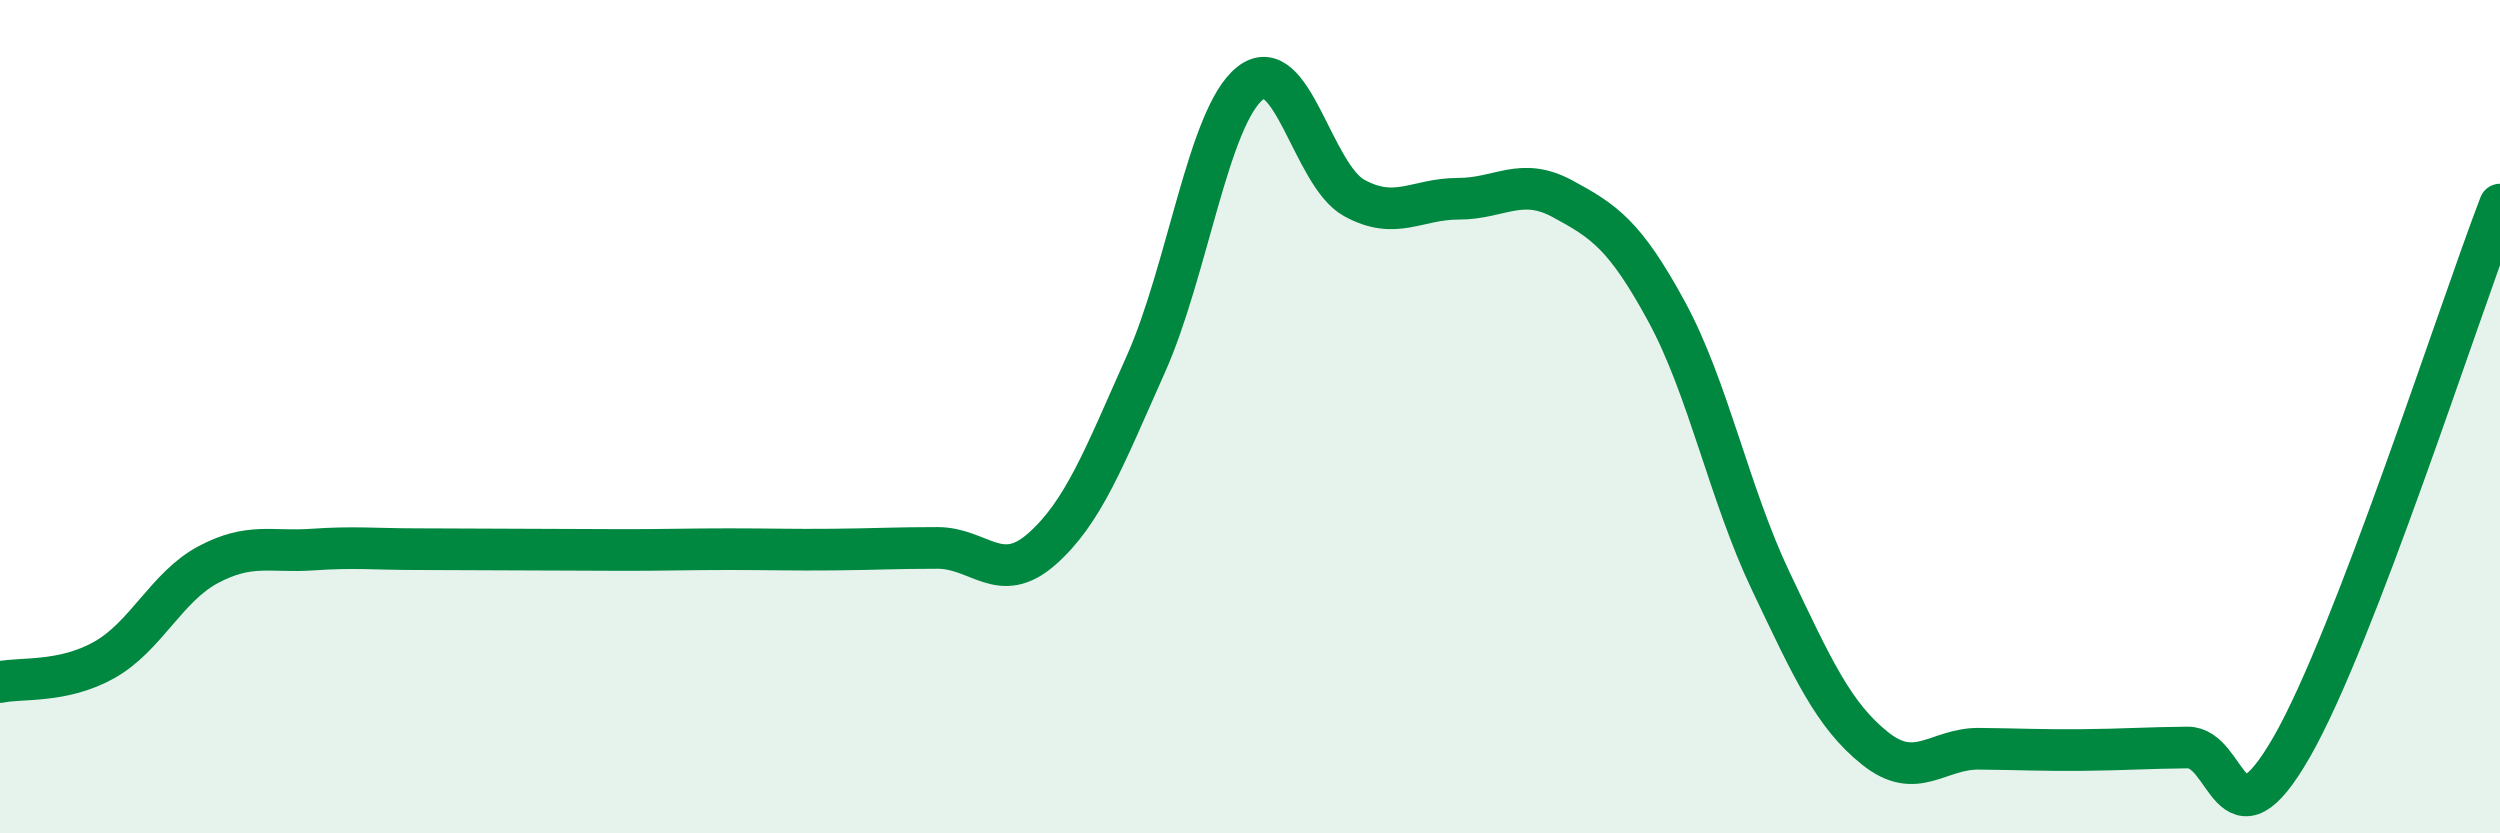
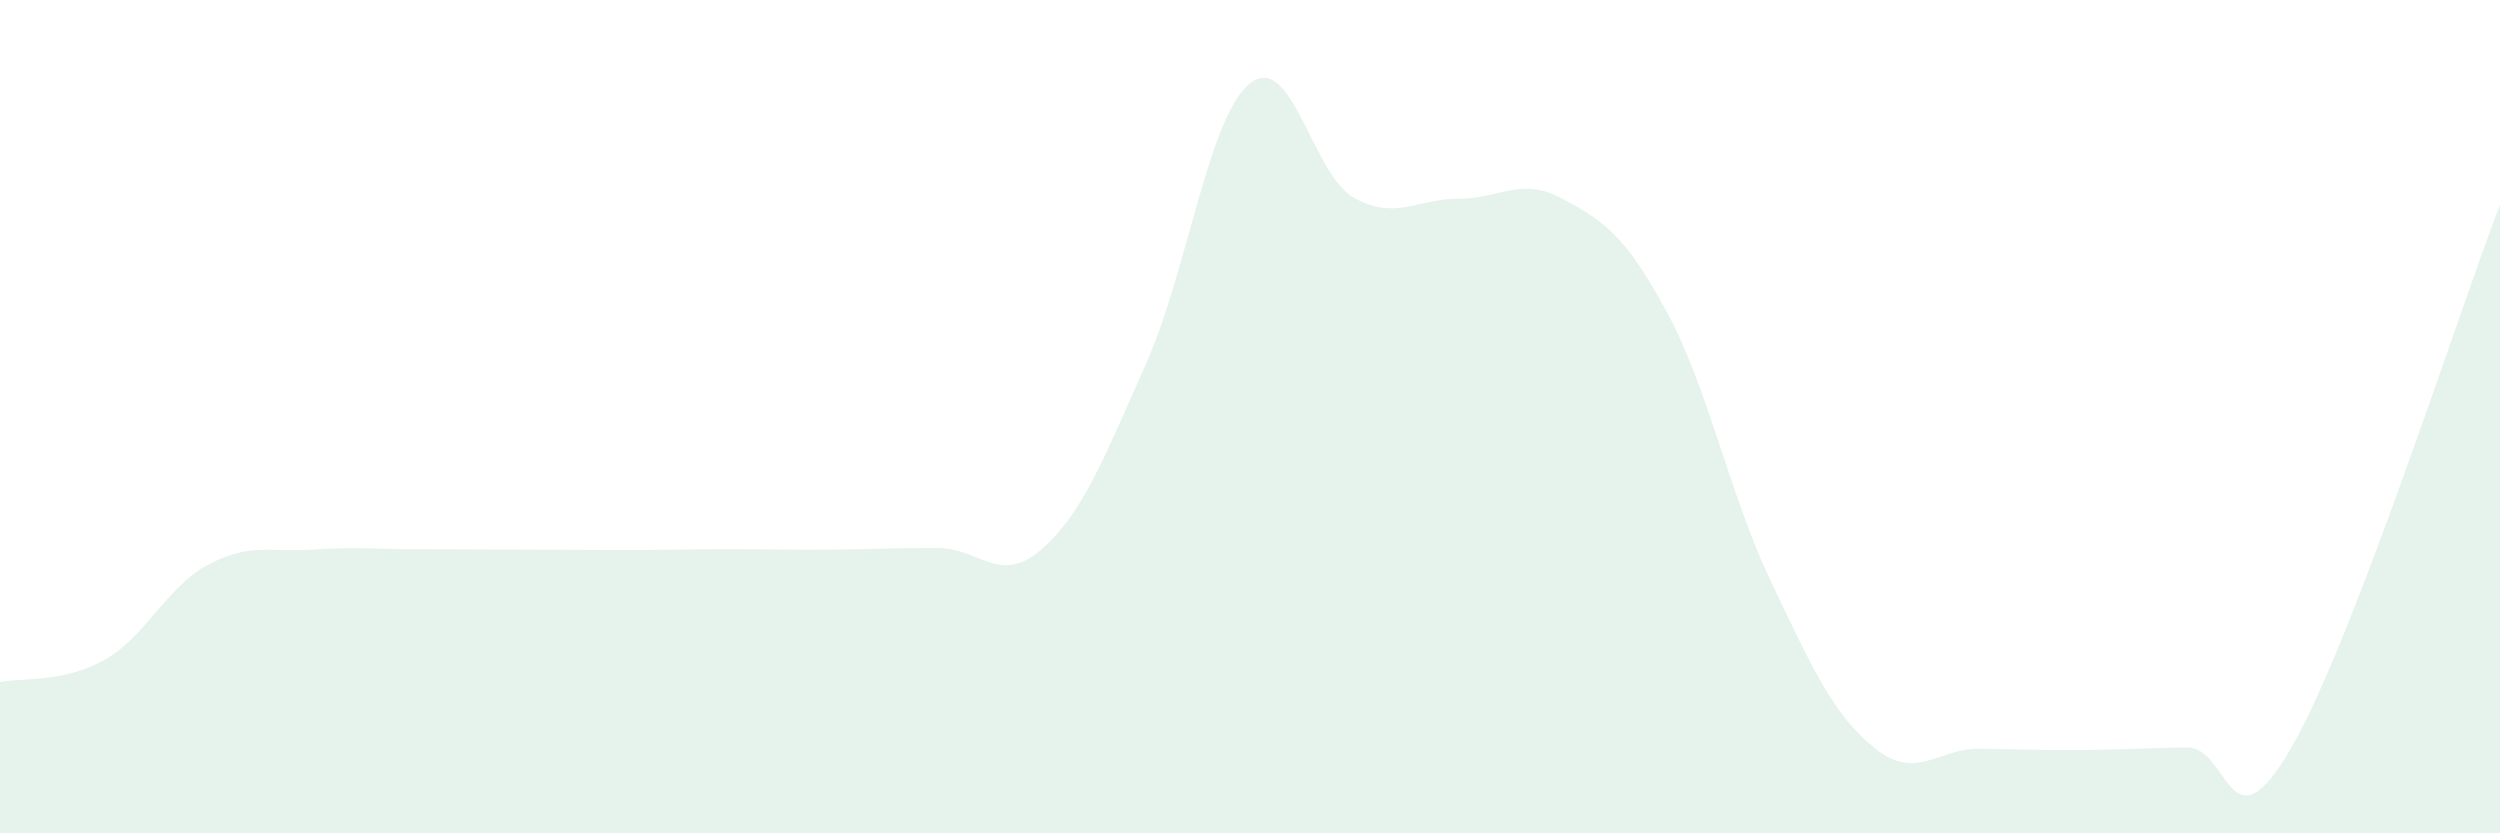
<svg xmlns="http://www.w3.org/2000/svg" width="60" height="20" viewBox="0 0 60 20">
  <path d="M 0,16.37 C 0.5,16.26 1.5,16.4 2.5,15.84 C 3.5,15.28 4,14.08 5,13.55 C 6,13.02 6.5,13.26 7.5,13.19 C 8.5,13.12 9,13.18 10,13.18 C 11,13.18 11.5,13.19 12.5,13.19 C 13.5,13.19 14,13.2 15,13.2 C 16,13.2 16.5,13.18 17.5,13.18 C 18.5,13.18 19,13.2 20,13.19 C 21,13.18 21.5,13.15 22.5,13.15 C 23.5,13.15 24,14.06 25,13.18 C 26,12.3 26.5,10.98 27.5,8.74 C 28.5,6.5 29,2.8 30,2 C 31,1.2 31.5,4.2 32.5,4.75 C 33.5,5.3 34,4.77 35,4.77 C 36,4.77 36.5,4.23 37.5,4.77 C 38.5,5.31 39,5.64 40,7.48 C 41,9.32 41.5,11.85 42.5,13.95 C 43.5,16.05 44,17.16 45,17.96 C 46,18.76 46.5,17.96 47.5,17.97 C 48.5,17.98 49,18.01 50,18 C 51,17.99 51.5,17.95 52.5,17.94 C 53.5,17.93 53.5,20.54 55,17.93 C 56.5,15.32 59,7.51 60,4.91L60 20L0 20Z" fill="#008740" opacity="0.1" stroke-linecap="round" stroke-linejoin="round" />
-   <path d="M 0,16.37 C 0.5,16.26 1.5,16.4 2.5,15.84 C 3.5,15.28 4,14.08 5,13.55 C 6,13.02 6.5,13.26 7.5,13.19 C 8.5,13.12 9,13.18 10,13.18 C 11,13.18 11.5,13.19 12.5,13.19 C 13.5,13.19 14,13.2 15,13.2 C 16,13.2 16.5,13.18 17.5,13.18 C 18.5,13.18 19,13.2 20,13.19 C 21,13.18 21.5,13.15 22.5,13.15 C 23.5,13.15 24,14.06 25,13.18 C 26,12.3 26.5,10.98 27.5,8.74 C 28.5,6.5 29,2.8 30,2 C 31,1.2 31.5,4.2 32.5,4.75 C 33.5,5.3 34,4.77 35,4.77 C 36,4.77 36.5,4.23 37.5,4.77 C 38.5,5.31 39,5.64 40,7.48 C 41,9.32 41.5,11.85 42.5,13.95 C 43.5,16.05 44,17.16 45,17.96 C 46,18.76 46.5,17.96 47.5,17.97 C 48.5,17.98 49,18.01 50,18 C 51,17.99 51.5,17.95 52.5,17.94 C 53.5,17.93 53.5,20.54 55,17.93 C 56.5,15.32 59,7.51 60,4.91" stroke="#008740" stroke-width="1" fill="none" stroke-linecap="round" stroke-linejoin="round" />
</svg>